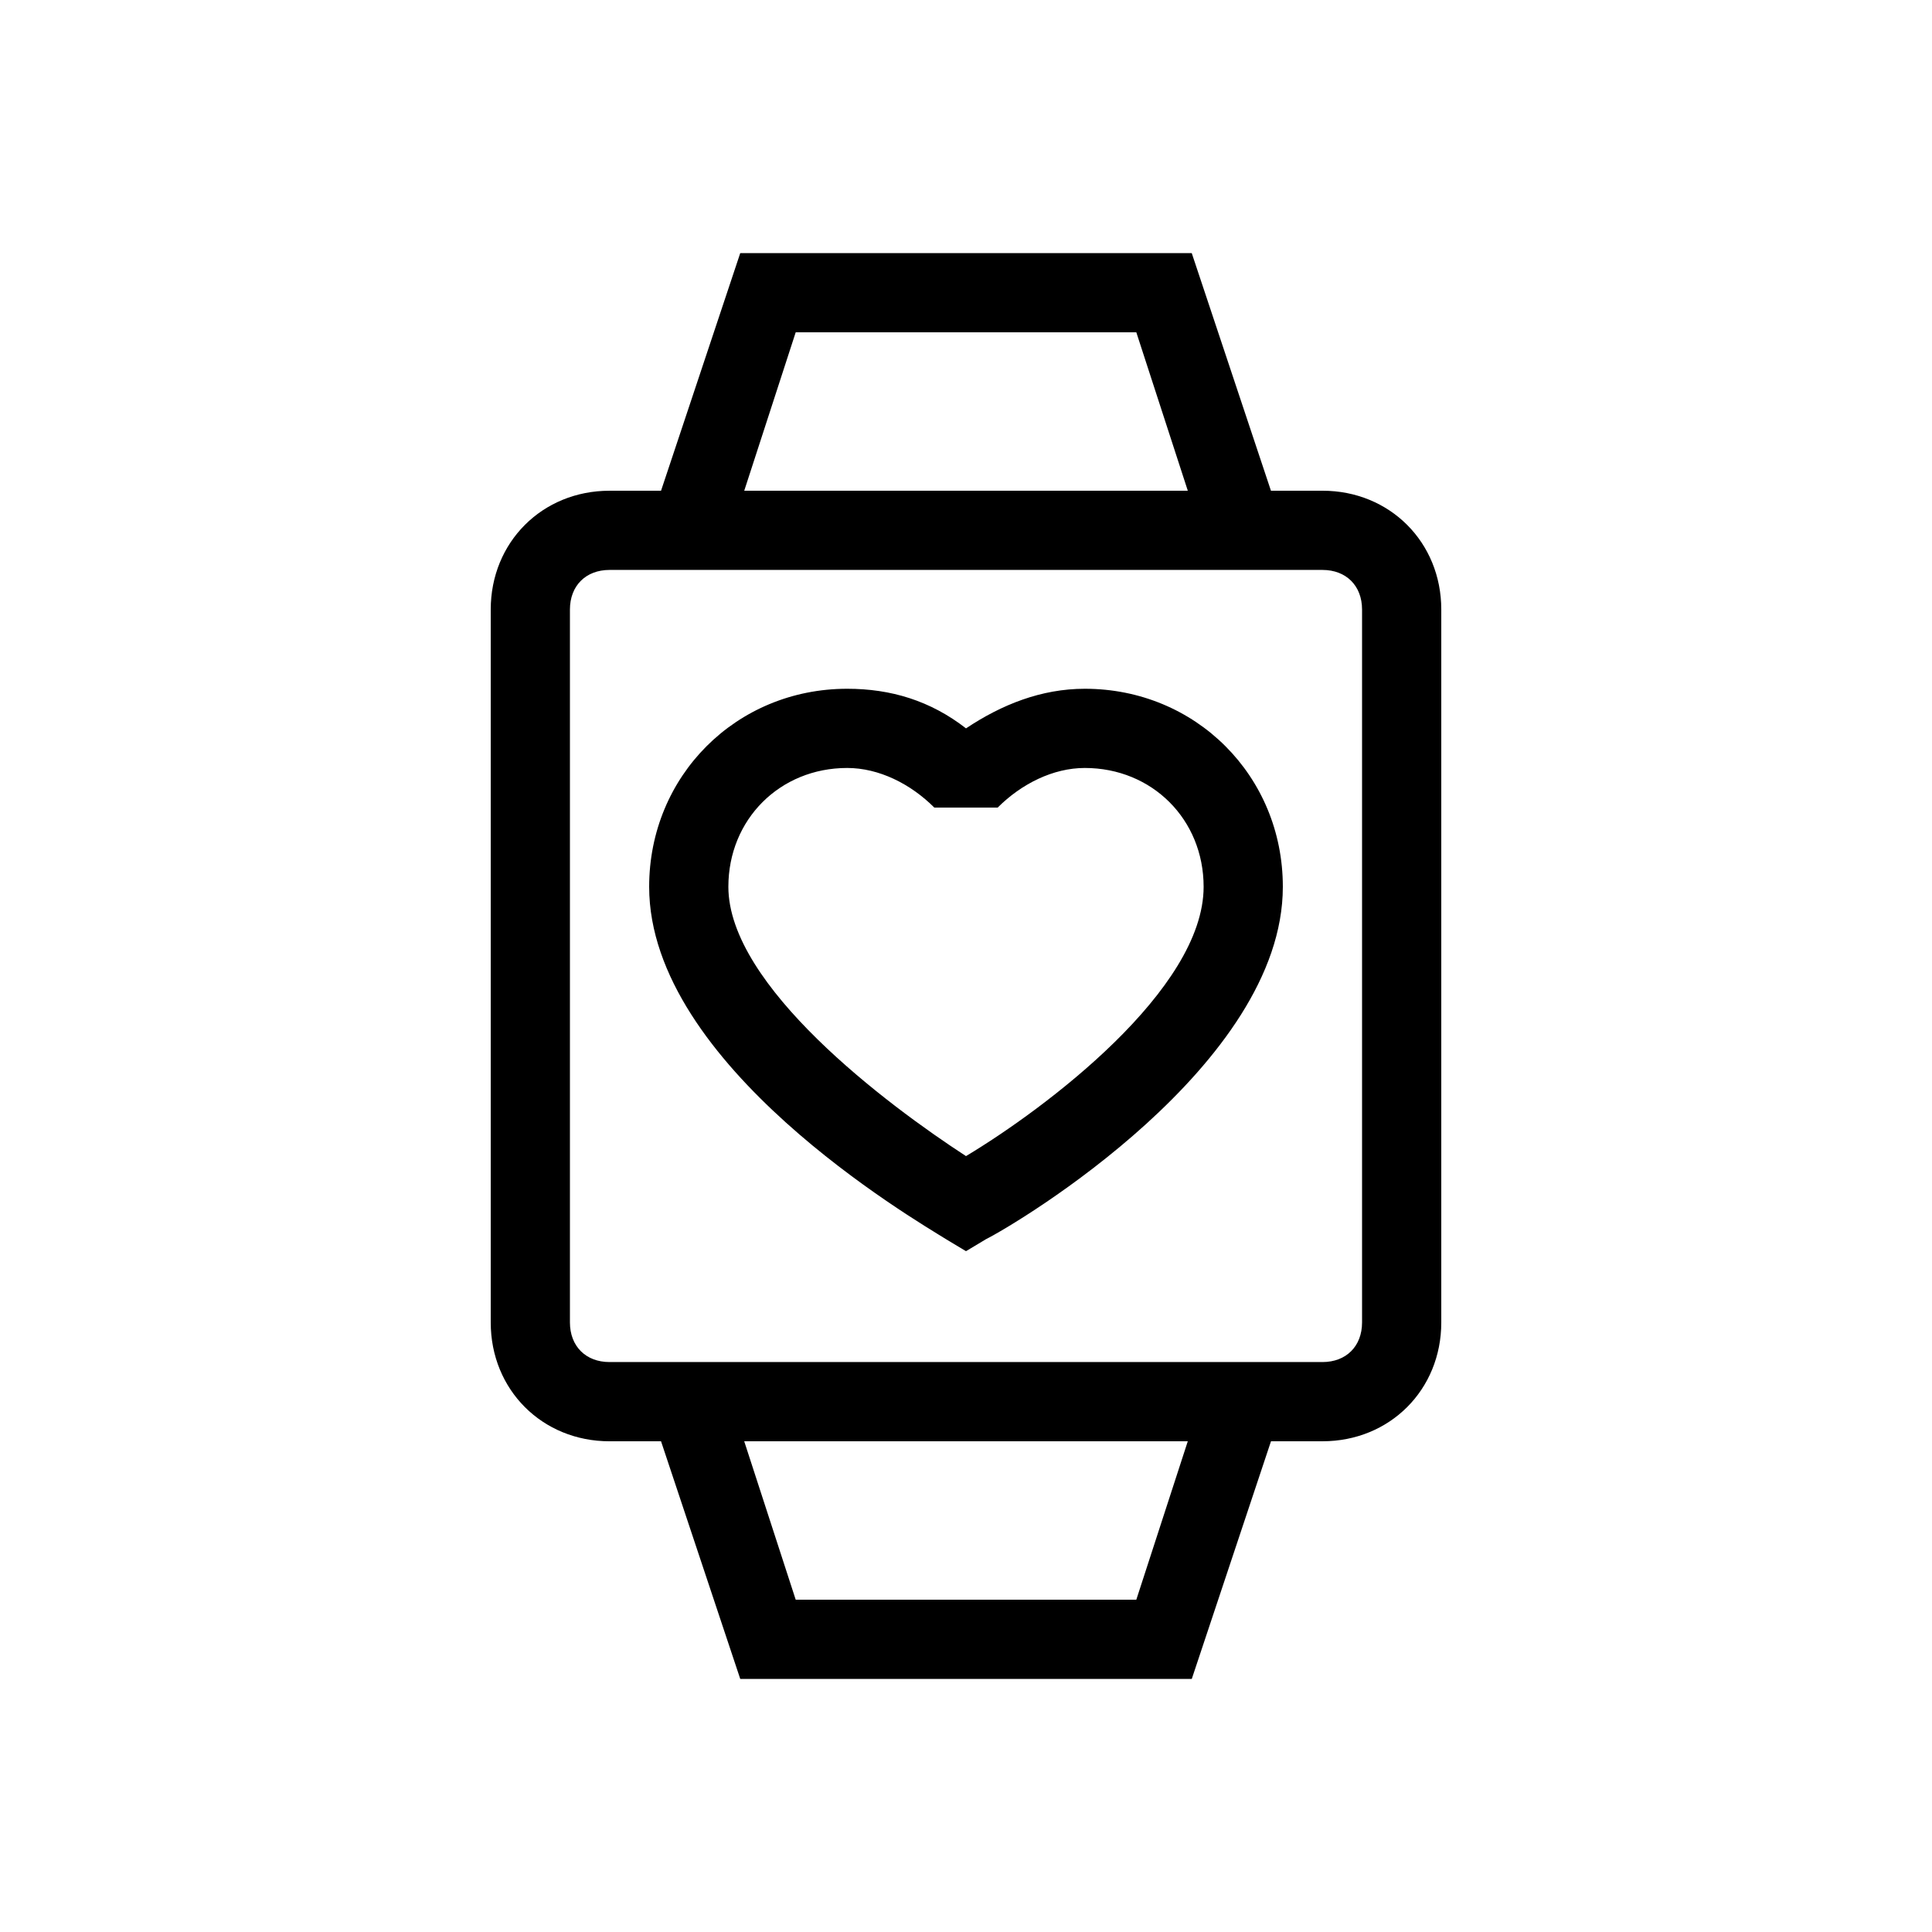
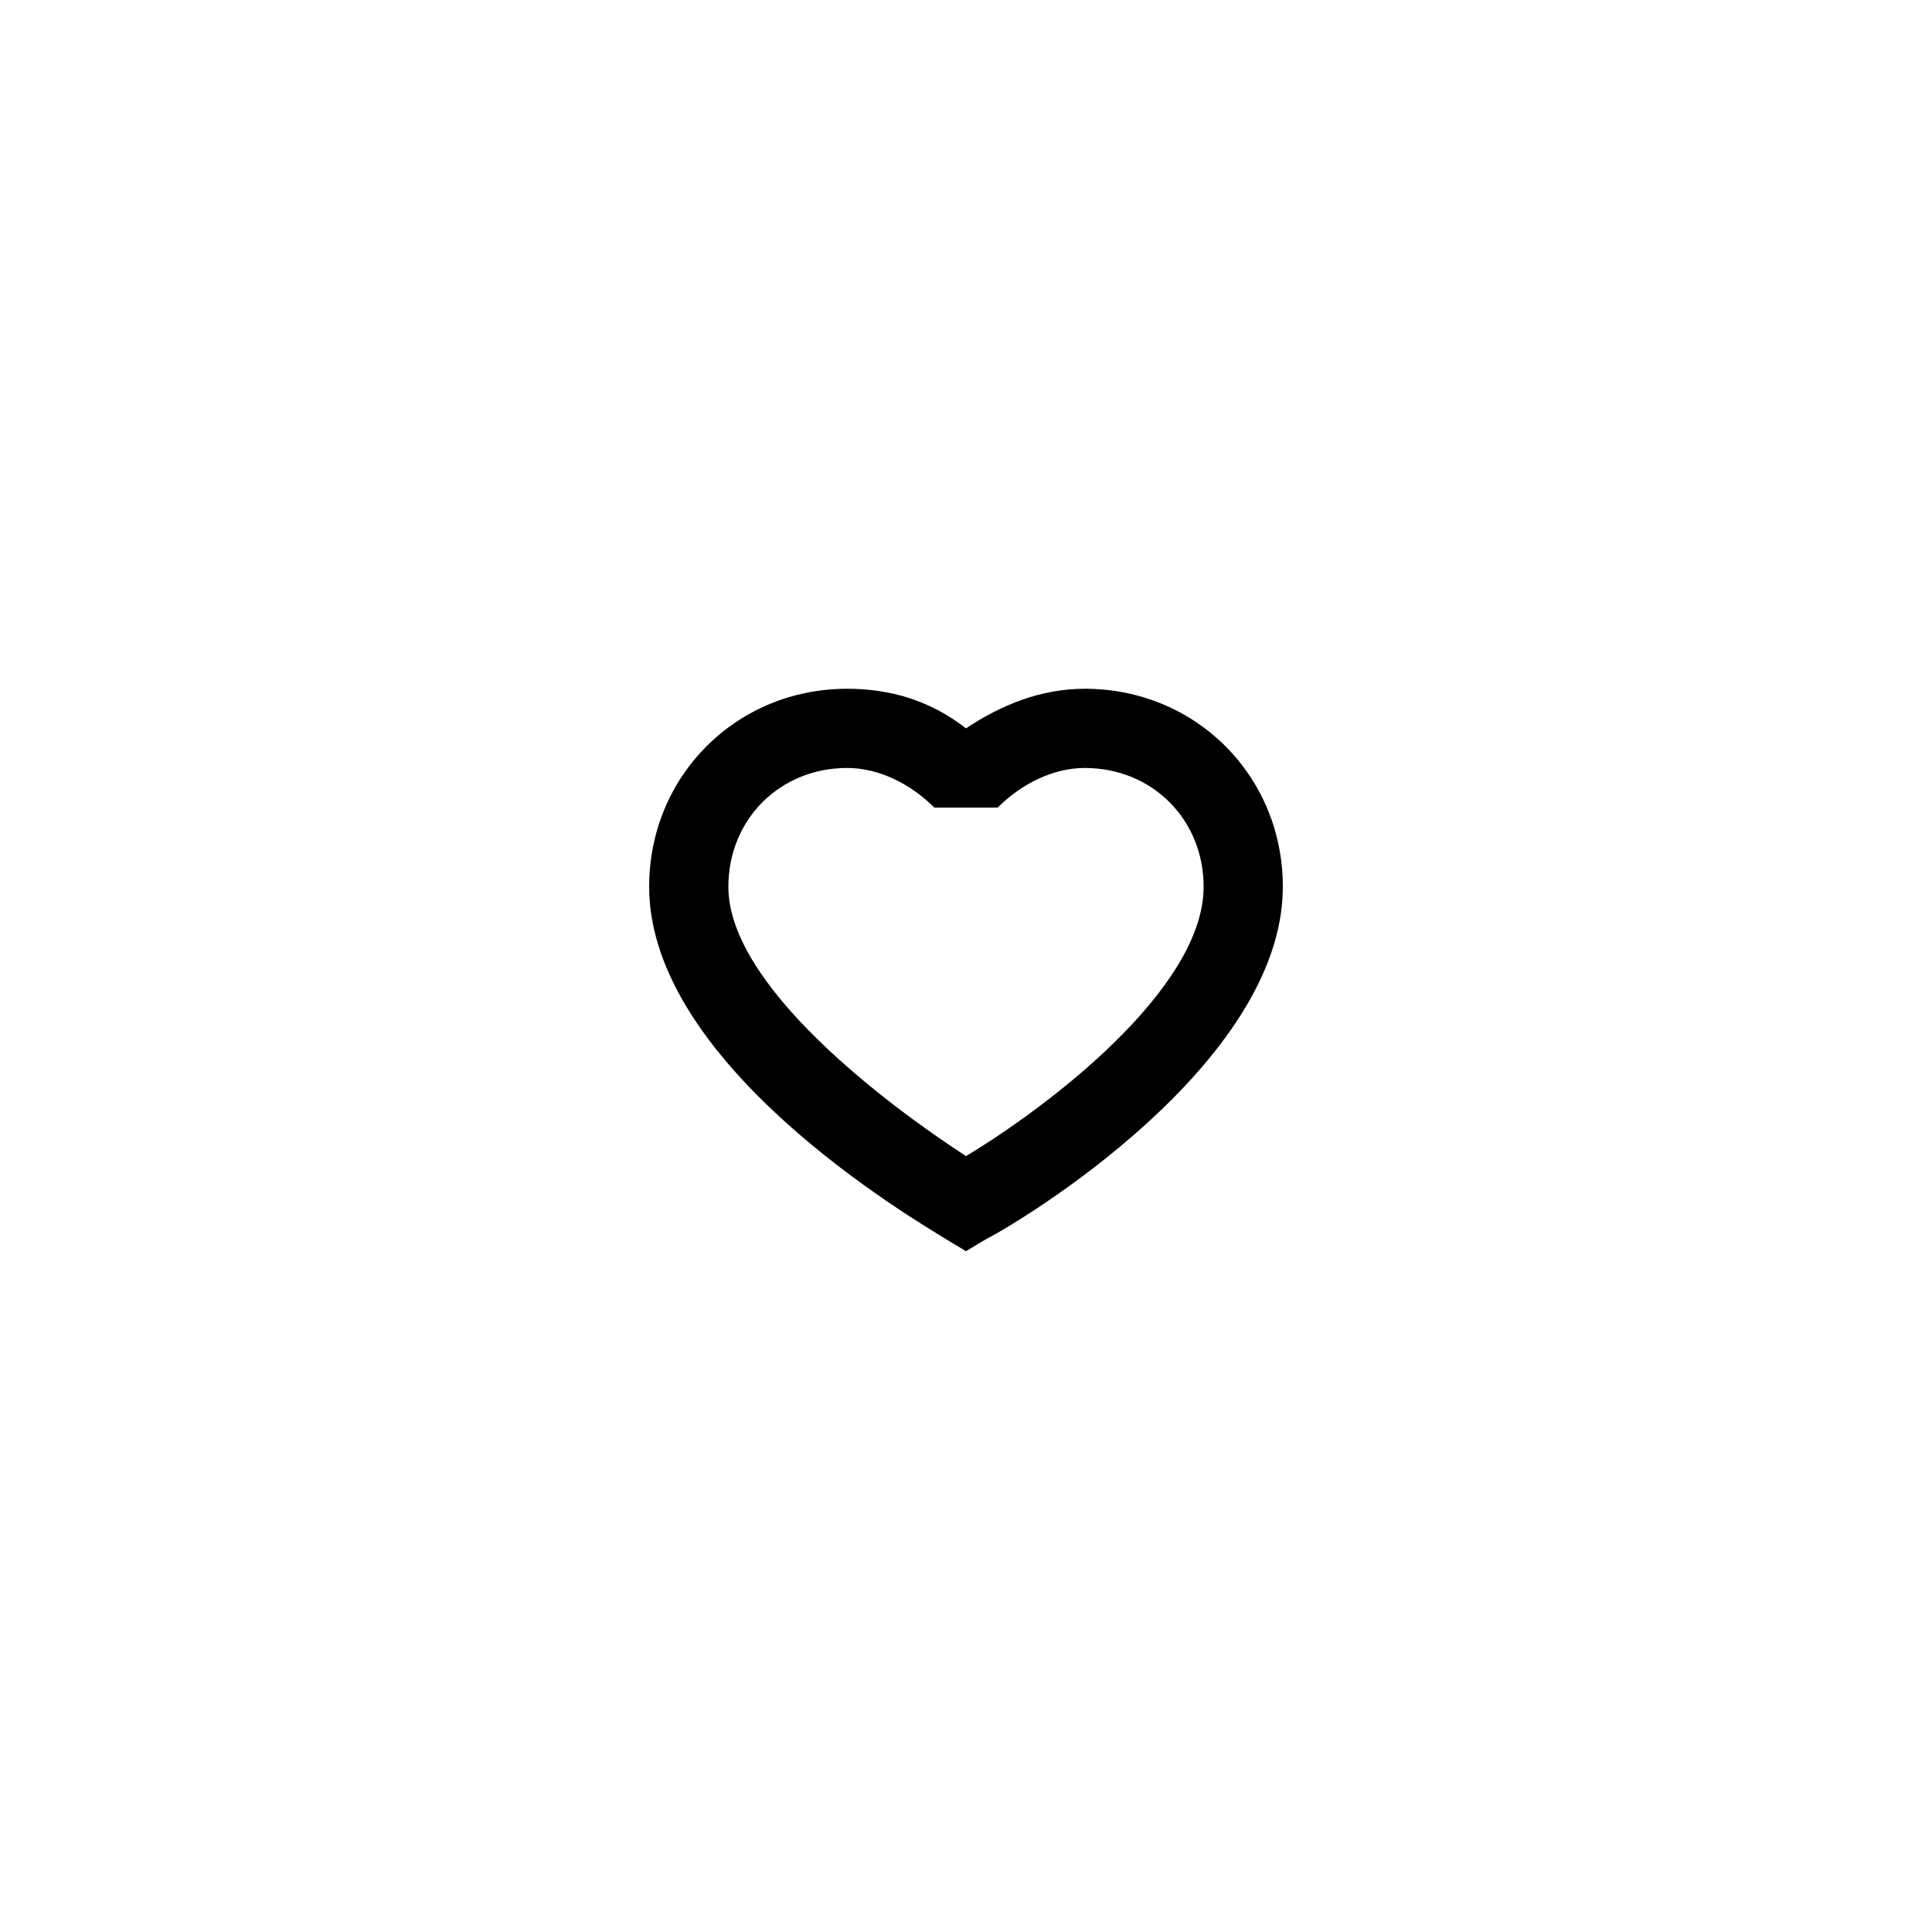
<svg xmlns="http://www.w3.org/2000/svg" fill="#000000" width="800px" height="800px" version="1.1" viewBox="144 144 512 512">
  <g>
-     <path d="m494.46 274.05h-13.645l-20.992-62.977h-119.65l-20.992 62.977h-13.645c-17.844 0-31.488 13.645-31.488 31.488v188.93c0 17.844 13.645 31.488 31.488 31.488h13.645l20.992 62.977h119.66l20.992-62.977 13.641-0.004c17.844 0 31.488-13.645 31.488-31.488v-188.93c0-17.844-13.645-31.488-31.488-31.488zm-139.59-41.984h90.266l13.645 41.984h-117.55zm90.266 335.87h-90.266l-13.645-41.984h117.55zm59.824-73.473c0 6.297-4.199 10.496-10.496 10.496h-188.93c-6.297 0-10.496-4.199-10.496-10.496v-188.93c0-6.297 4.199-10.496 10.496-10.496h188.93c6.297 0 10.496 4.199 10.496 10.496z" />
    <path d="m431.49 326.53c-11.547 0-22.043 4.199-31.488 10.496-9.445-7.348-19.941-10.496-31.488-10.496-29.391 0-52.48 23.09-52.48 52.48 0 47.23 70.324 88.168 78.719 93.414l5.246 3.148 5.246-3.148c8.398-4.199 78.719-46.184 78.719-93.414 0.004-29.391-23.086-52.48-52.473-52.48zm-31.488 123.85c-20.992-13.645-62.977-45.133-62.977-71.371 0-17.844 13.645-31.488 31.488-31.488 8.398 0 16.793 4.199 23.09 10.496h16.793c6.297-6.297 14.695-10.496 23.09-10.496 17.844 0 31.488 13.645 31.488 31.488 0.004 27.289-41.98 58.777-62.973 71.371z" />
  </g>
</svg>